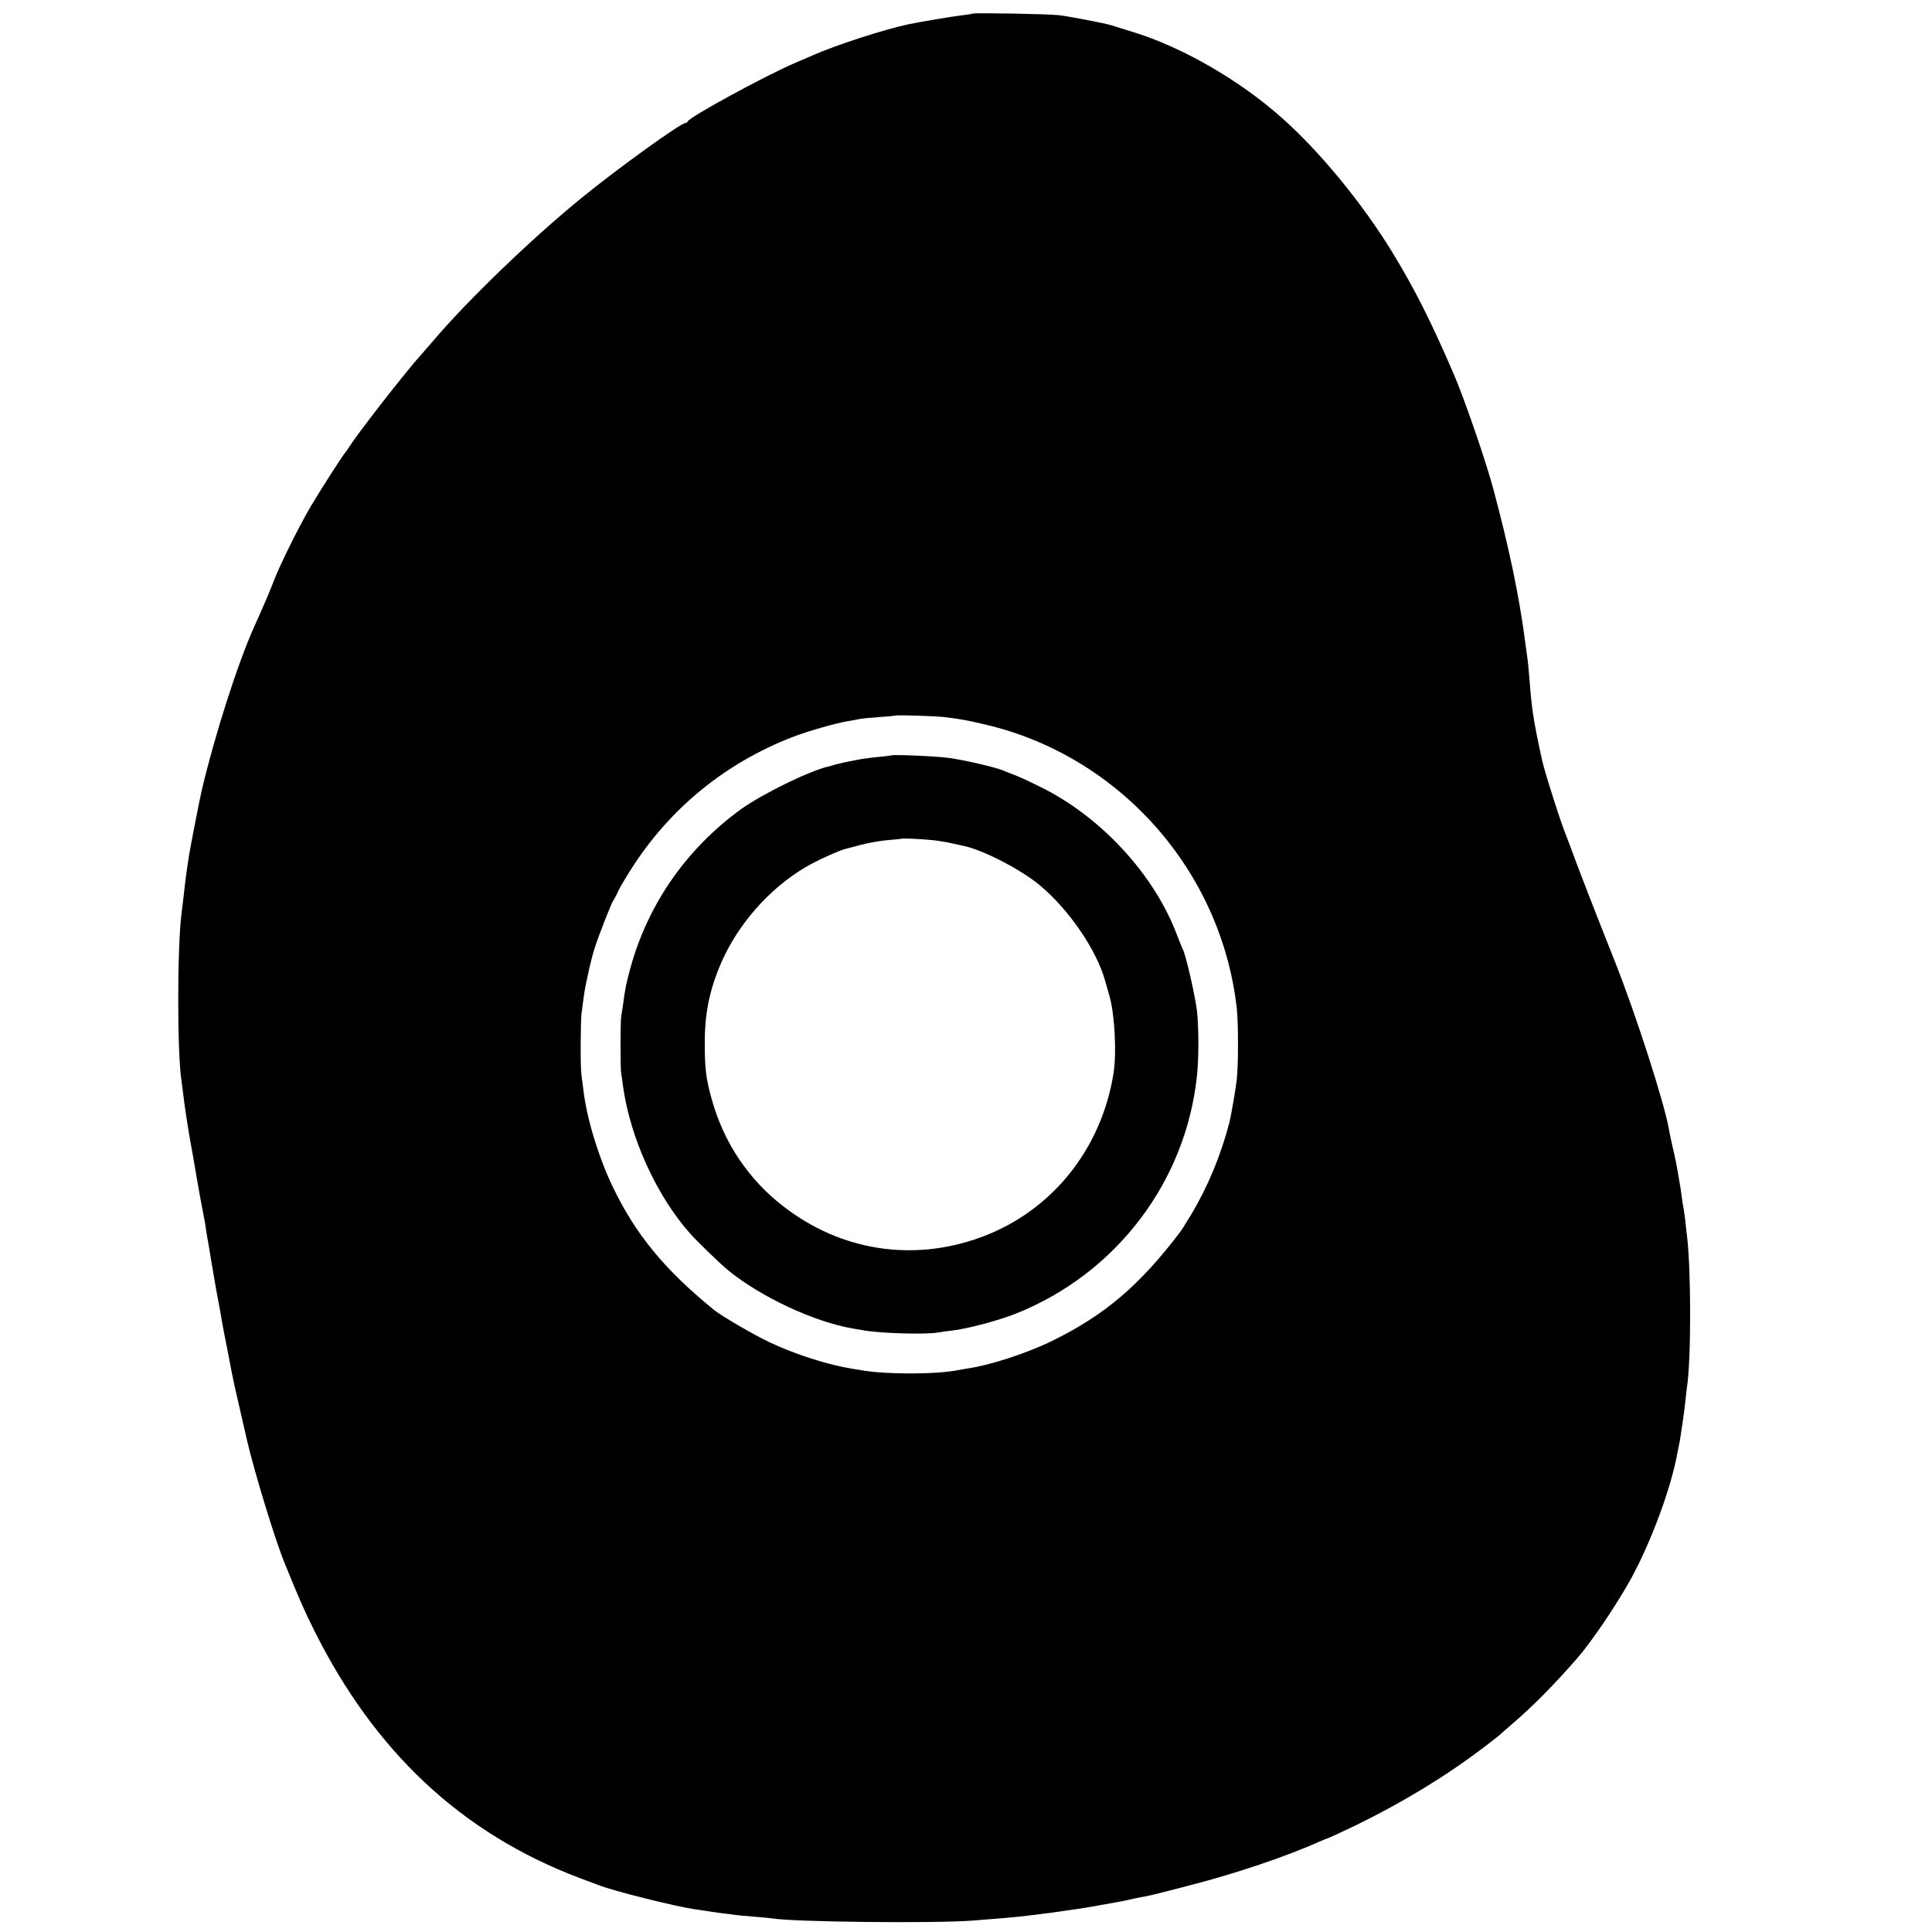
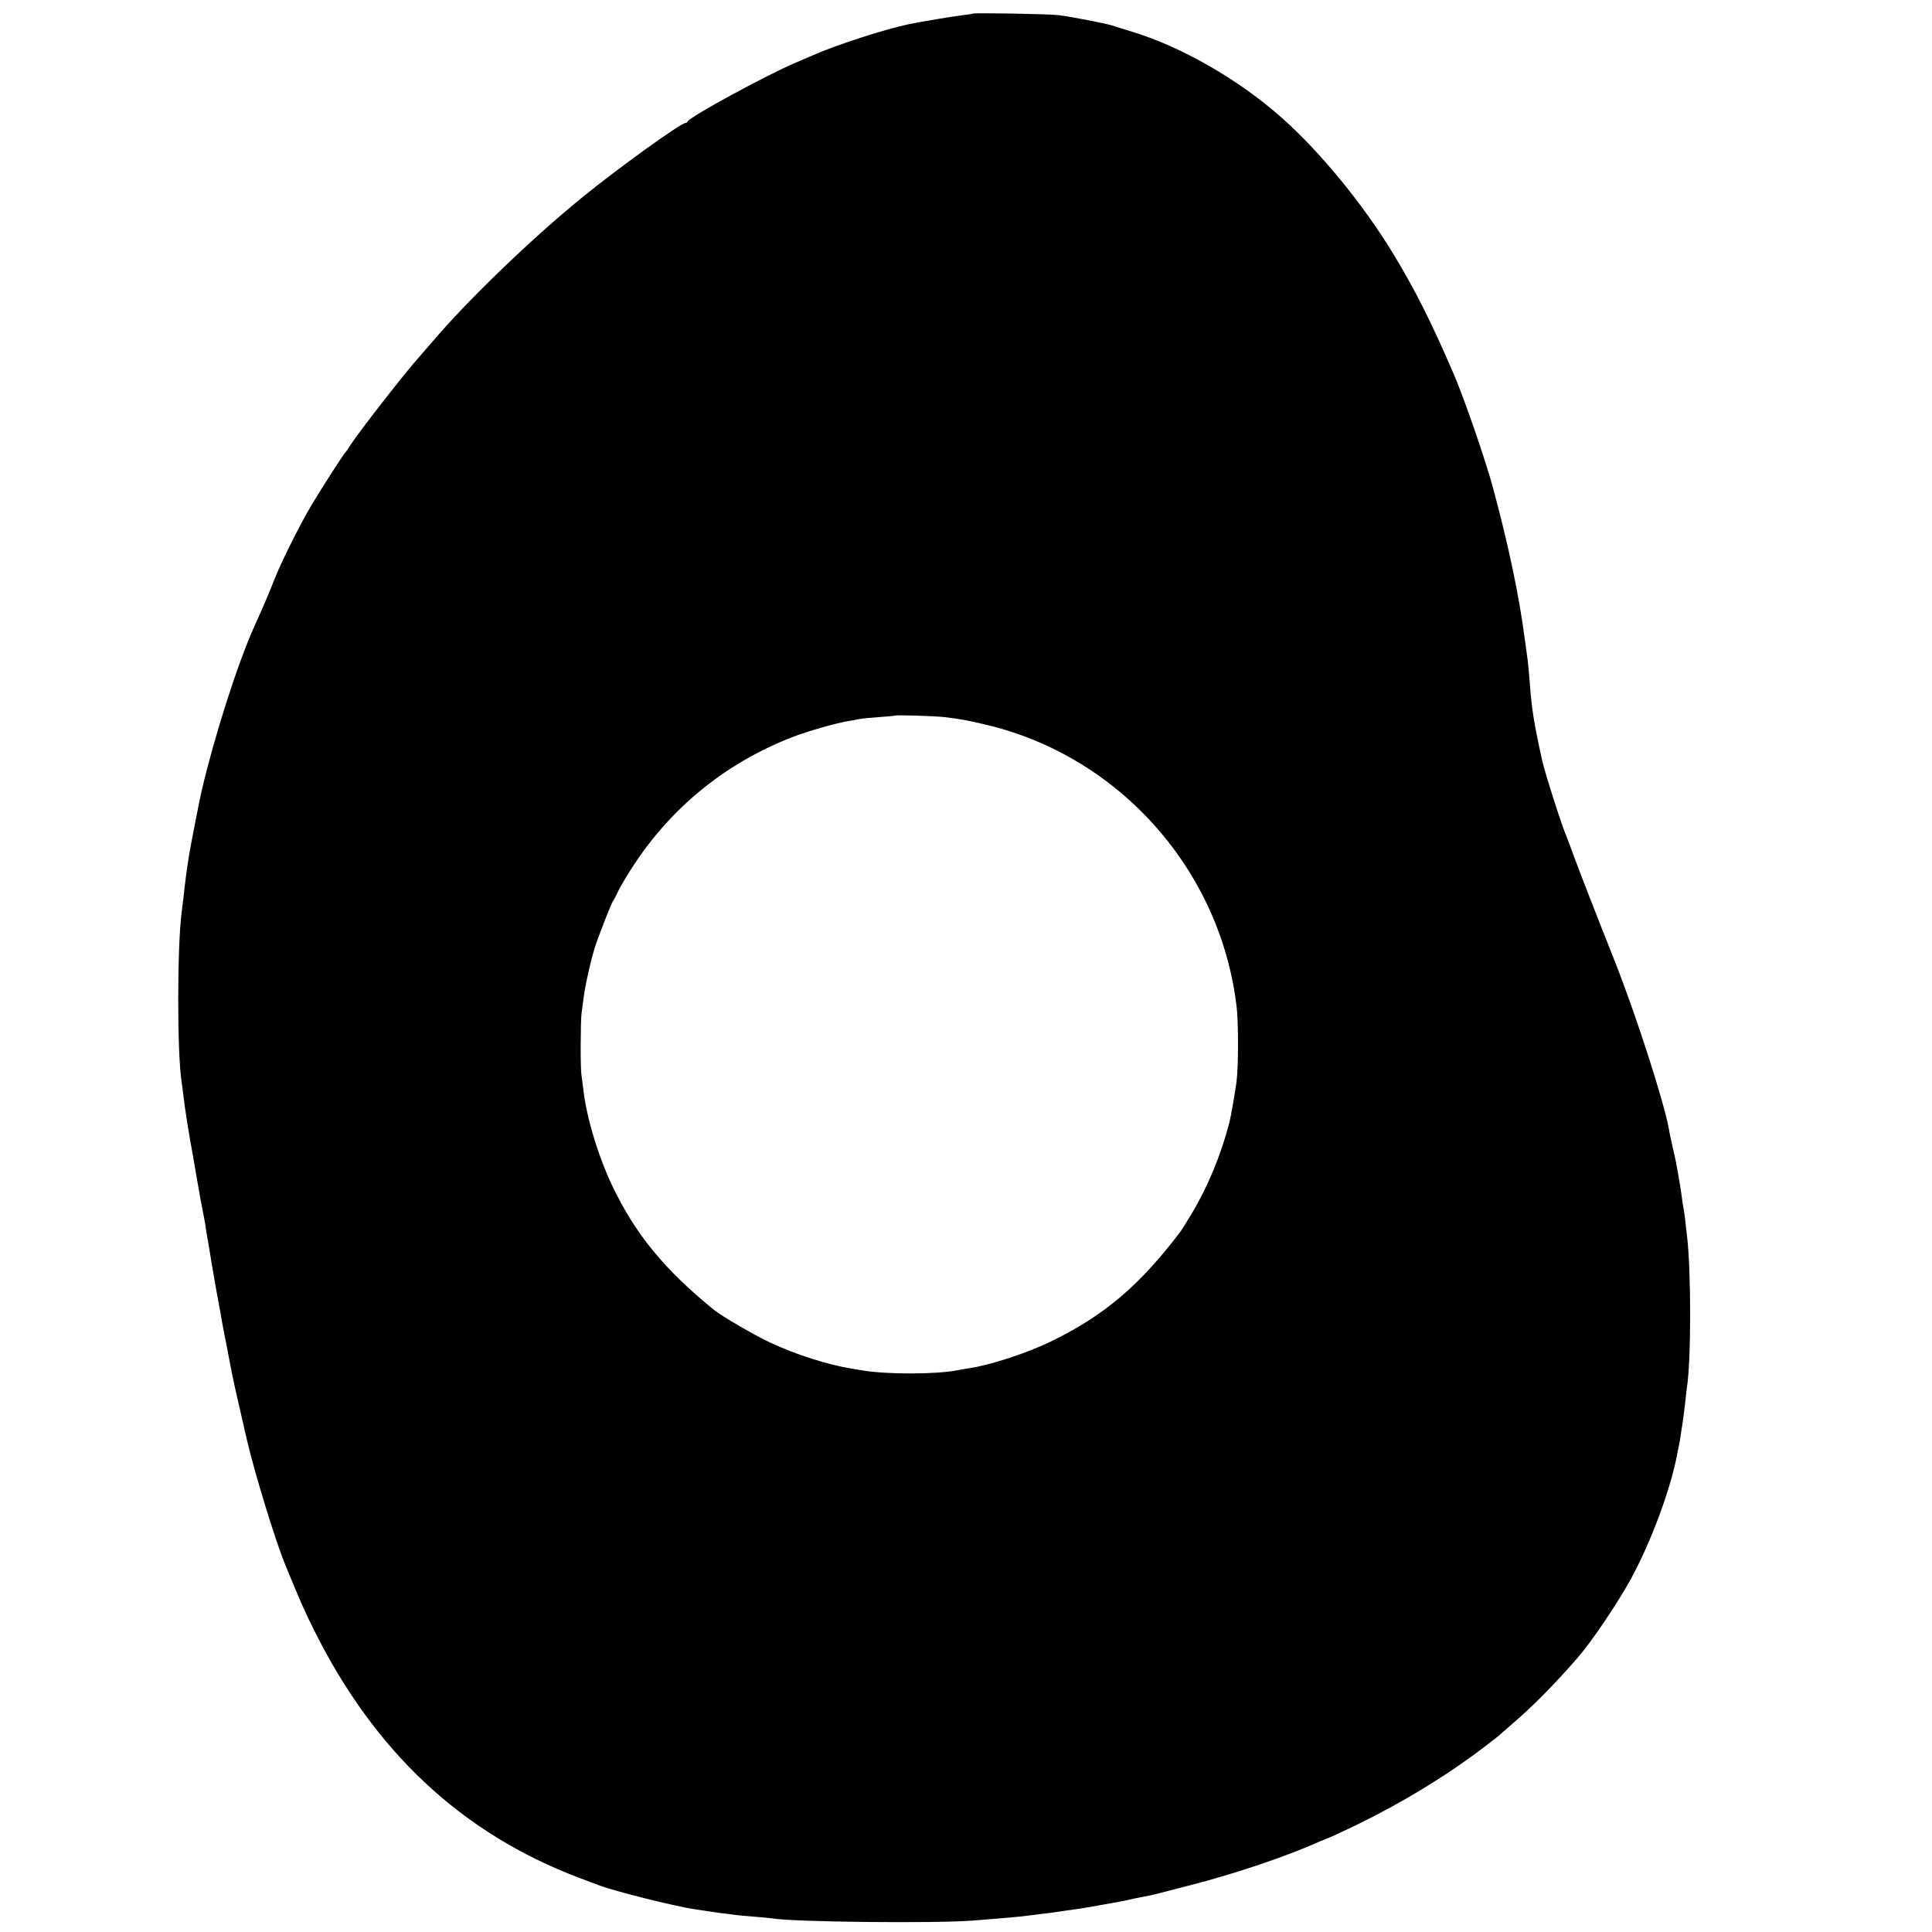
<svg xmlns="http://www.w3.org/2000/svg" version="1.0" width="1068pt" height="1068pt" viewBox="0 0 1068 1068" preserveAspectRatio="xMidYMid meet">
  <g transform="translate(0,1068) scale(0.1,-0.1)" fill="#000000" stroke="none">
    <path d="M5378 10605 c-2 -2 -30 -6 -63 -10 -52 -6 -224 -35 -292 -49 -130 -27 -405 -116 -528 -171 -16 -7 -64 -27 -105 -45 -166 -72 -579 -297 -588 -321 -2 -5 -8 -9 -13 -9 -26 0 -377 -253 -574 -414 -280 -228 -634 -570 -822 -792 -23 -27 -56 -65 -73 -84 -77 -85 -339 -421 -386 -495 -10 -16 -21 -32 -24 -35 -11 -10 -137 -206 -189 -294 -67 -113 -170 -321 -205 -411 -26 -67 -53 -132 -111 -260 -91 -202 -219 -602 -290 -905 -9 -36 -64 -319 -69 -352 -15 -94 -23 -158 -31 -233 -4 -33 -9 -73 -11 -90 -25 -191 -25 -782 0 -935 2 -14 7 -52 11 -85 5 -50 31 -216 50 -315 2 -14 14 -79 25 -145 11 -66 25 -140 30 -165 5 -25 12 -61 15 -80 2 -19 7 -46 9 -60 3 -14 15 -83 26 -154 12 -71 24 -139 26 -150 6 -33 26 -138 30 -166 3 -14 9 -47 14 -75 14 -70 18 -90 35 -180 13 -70 28 -136 90 -405 42 -180 156 -554 210 -685 80 -196 107 -258 161 -366 335 -673 816 -1123 1464 -1369 47 -17 95 -36 107 -40 82 -33 427 -119 538 -135 23 -3 50 -7 61 -9 12 -2 45 -7 75 -11 30 -3 65 -8 79 -10 14 -2 61 -7 105 -10 44 -3 91 -8 105 -10 118 -20 898 -28 1105 -12 180 14 209 17 260 22 28 3 66 8 85 10 19 3 55 7 80 10 25 3 56 8 70 10 14 2 45 7 70 10 39 5 119 19 235 40 17 3 44 8 60 12 17 4 32 7 35 8 44 9 79 16 96 19 12 3 109 27 215 55 250 64 536 161 716 242 24 10 45 19 47 19 3 0 71 32 151 70 253 123 496 270 705 429 47 36 87 67 90 70 3 3 33 30 68 60 111 94 239 224 364 368 80 93 215 293 292 432 113 206 225 507 260 706 3 17 8 41 11 55 3 14 7 43 10 65 4 22 8 49 9 60 2 11 7 49 11 85 4 36 8 75 10 88 24 151 24 641 1 838 -2 16 -7 56 -10 89 -4 33 -9 67 -11 75 -2 8 -6 35 -9 60 -3 25 -8 54 -10 65 -2 11 -7 40 -11 65 -4 25 -15 82 -26 127 -10 44 -21 94 -23 110 -27 151 -183 636 -301 933 -120 302 -191 487 -222 570 -19 52 -38 104 -43 115 -24 53 -120 353 -135 421 -48 219 -58 284 -70 449 -4 44 -8 91 -10 105 -2 14 -9 63 -15 110 -32 245 -89 517 -175 837 -41 154 -161 502 -220 638 -124 288 -216 470 -338 670 -163 267 -398 554 -607 740 -238 213 -559 397 -830 479 -47 15 -98 30 -115 36 -36 11 -220 47 -290 56 -51 7 -471 14 -477 9z m-158 -3889 c97 -12 123 -17 230 -42 741 -175 1302 -809 1387 -1569 9 -87 9 -320 -1 -400 -6 -50 -31 -195 -40 -230 -46 -178 -119 -355 -209 -505 -28 -47 -55 -89 -59 -95 -227 -300 -420 -464 -711 -607 -134 -66 -340 -134 -463 -152 -22 -4 -50 -8 -63 -11 -119 -23 -389 -23 -521 -1 -19 3 -46 8 -60 10 -133 21 -314 79 -456 146 -87 41 -262 143 -306 178 -274 223 -434 417 -562 684 -79 165 -144 382 -161 533 -4 33 -9 71 -11 85 -6 36 -5 299 1 340 3 19 7 53 10 75 3 22 7 51 10 65 3 14 7 34 9 45 13 61 28 126 42 170 19 63 96 258 103 265 3 3 17 28 29 55 13 28 54 95 90 150 213 321 512 561 874 701 83 32 236 76 308 88 19 3 46 8 60 11 14 3 63 8 110 11 47 3 86 7 88 8 5 5 217 -2 272 -8z" />
-     <path d="M4927 6504 c-1 -1 -31 -4 -67 -8 -36 -3 -90 -10 -120 -16 -30 -6 -66 -13 -80 -16 -14 -3 -34 -8 -45 -11 -11 -4 -24 -8 -30 -9 -100 -20 -368 -151 -487 -236 -301 -218 -514 -522 -612 -875 -23 -84 -31 -120 -42 -208 -3 -22 -8 -51 -10 -65 -5 -30 -5 -287 0 -315 2 -11 7 -42 10 -69 39 -284 185 -606 371 -815 37 -42 169 -170 210 -203 181 -148 477 -286 690 -322 17 -3 45 -8 64 -11 93 -16 342 -23 406 -11 17 3 53 8 80 11 82 9 254 55 350 93 555 221 941 729 1002 1317 10 93 10 262 0 355 -8 75 -61 308 -77 339 -5 9 -20 48 -35 86 -127 335 -424 655 -760 818 -60 30 -126 60 -145 66 -19 7 -44 17 -55 22 -39 17 -217 58 -298 69 -69 10 -313 20 -320 14z m226 -468 c31 -3 79 -11 105 -17 26 -6 57 -13 68 -15 102 -20 316 -129 421 -217 161 -133 317 -361 363 -532 5 -16 15 -54 24 -84 28 -101 39 -309 22 -421 -66 -423 -344 -768 -735 -910 -375 -137 -773 -75 -1090 171 -192 147 -329 352 -395 587 -34 119 -41 179 -40 332 1 166 33 305 105 459 103 217 286 410 489 518 59 31 152 72 179 79 9 2 50 13 91 24 41 11 109 23 150 26 41 4 76 7 77 8 4 3 103 -2 166 -8z" />
  </g>
</svg>